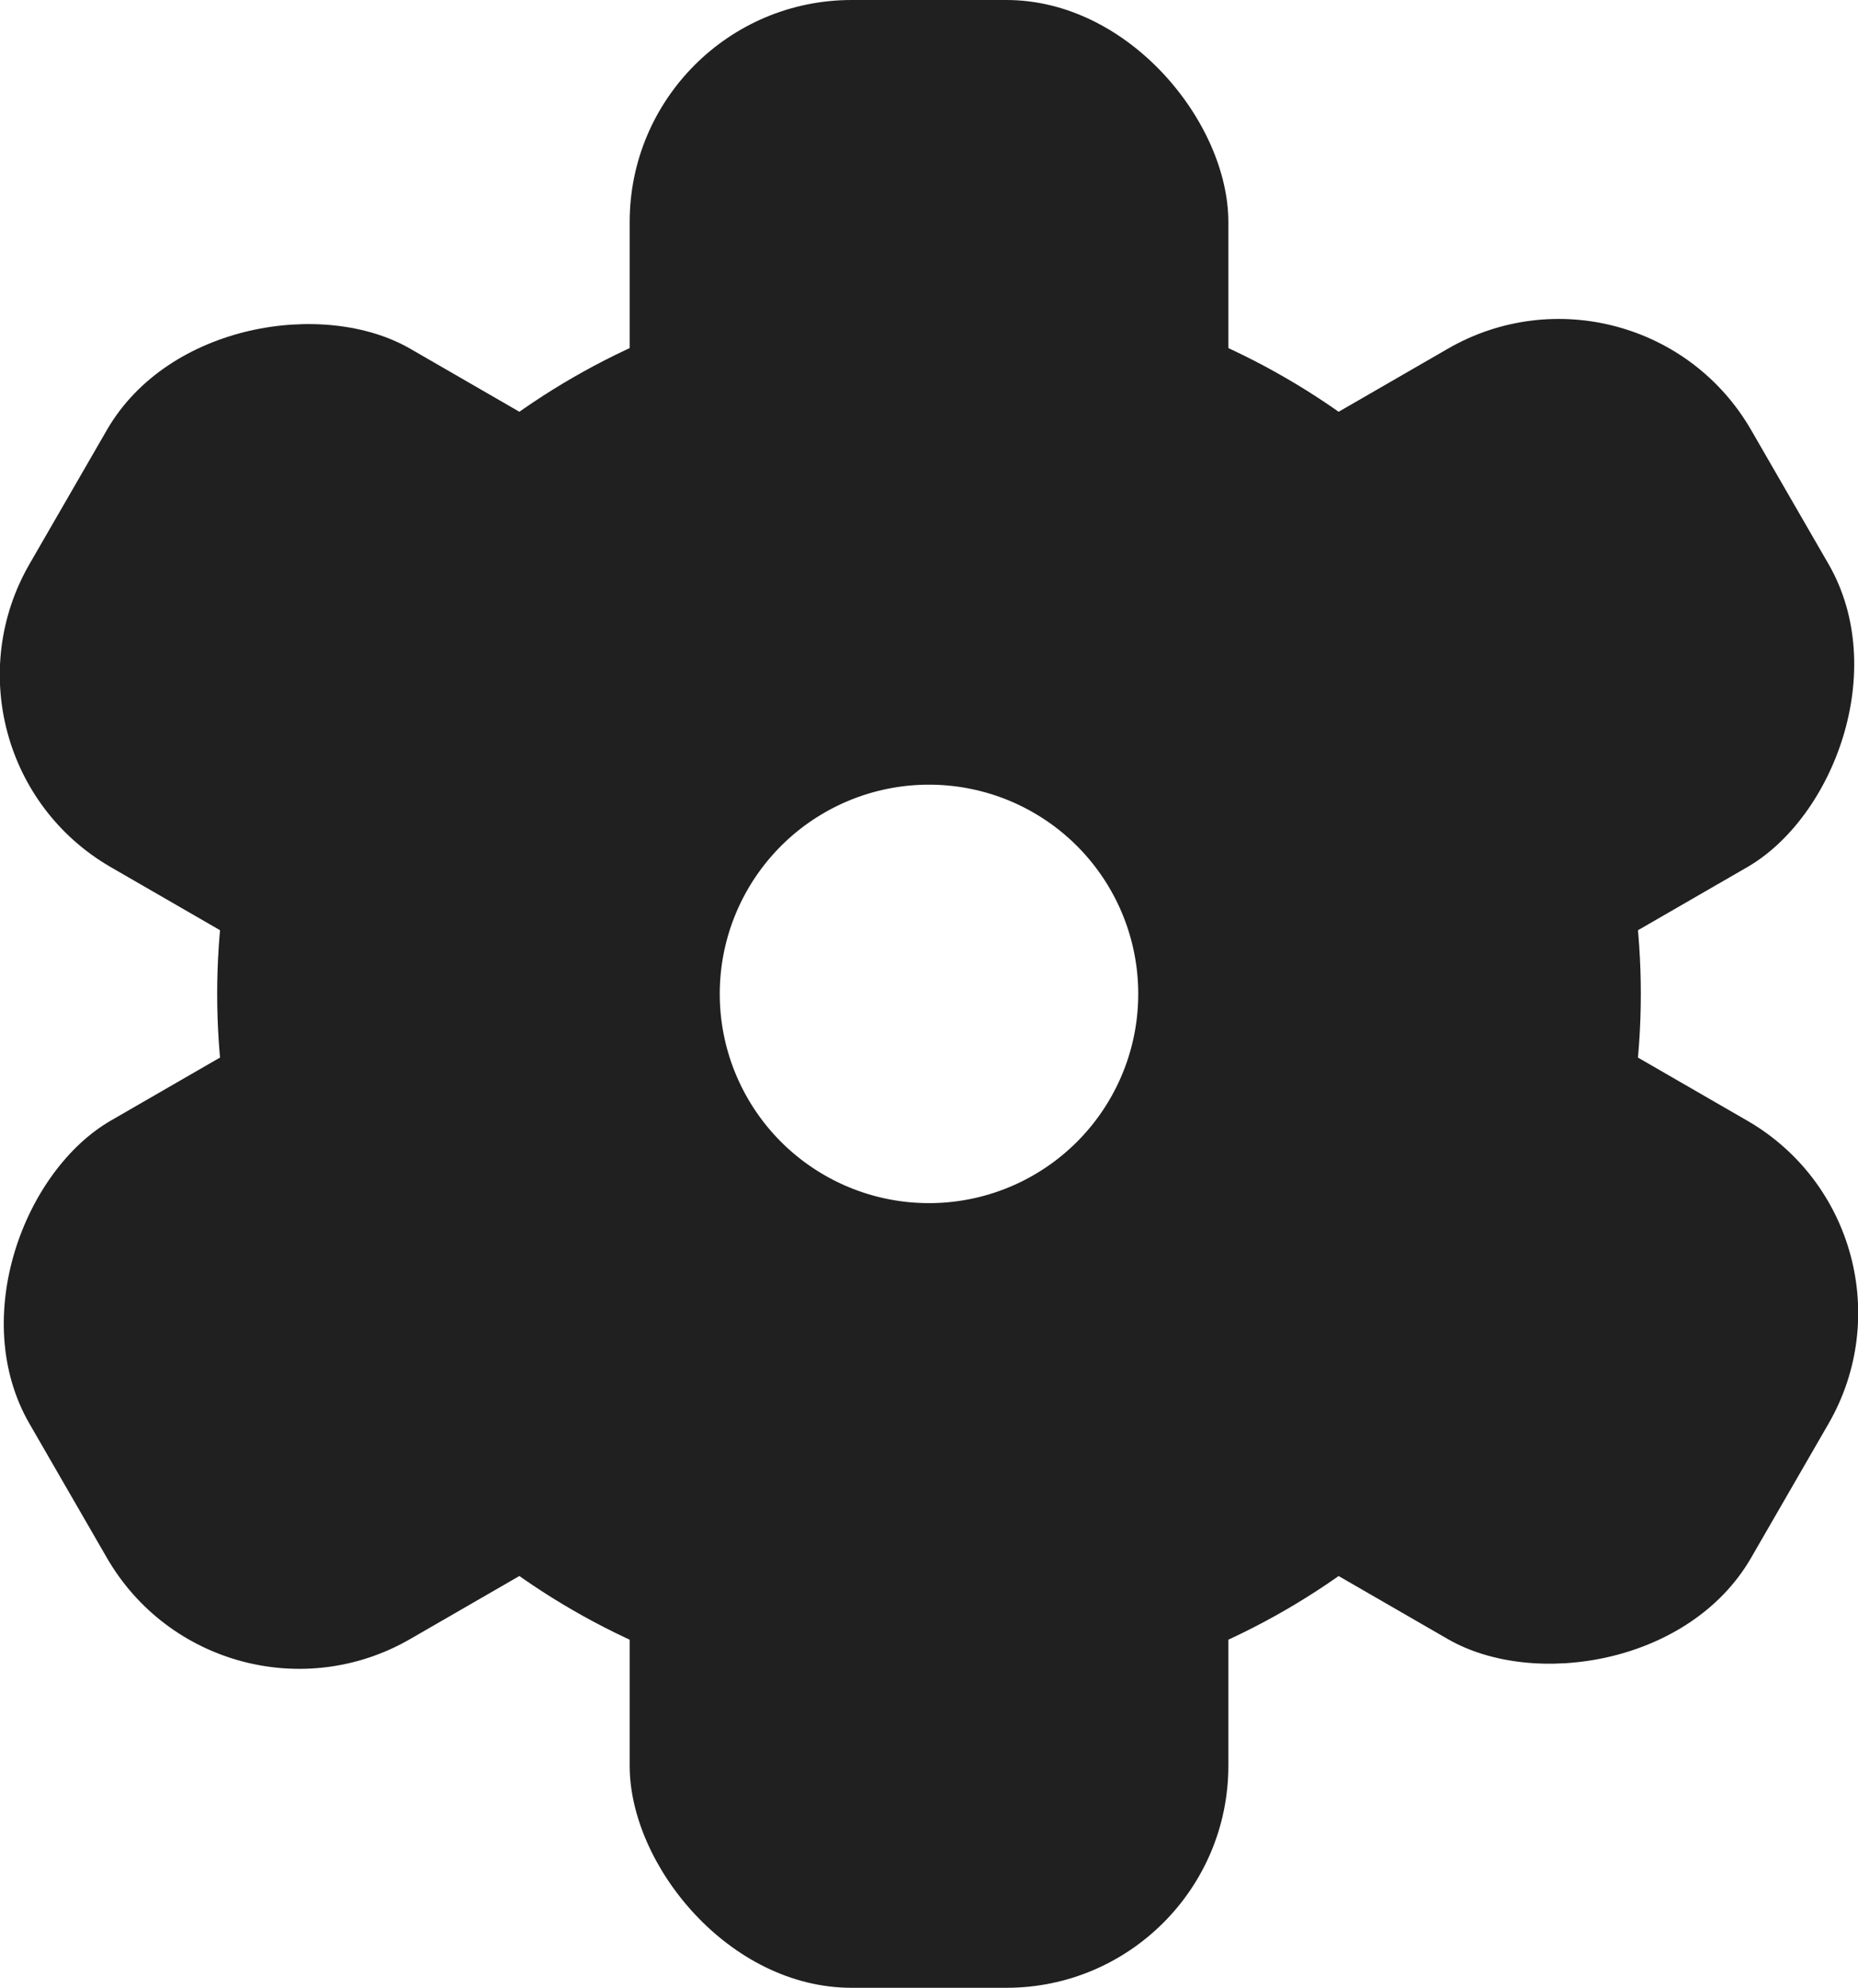
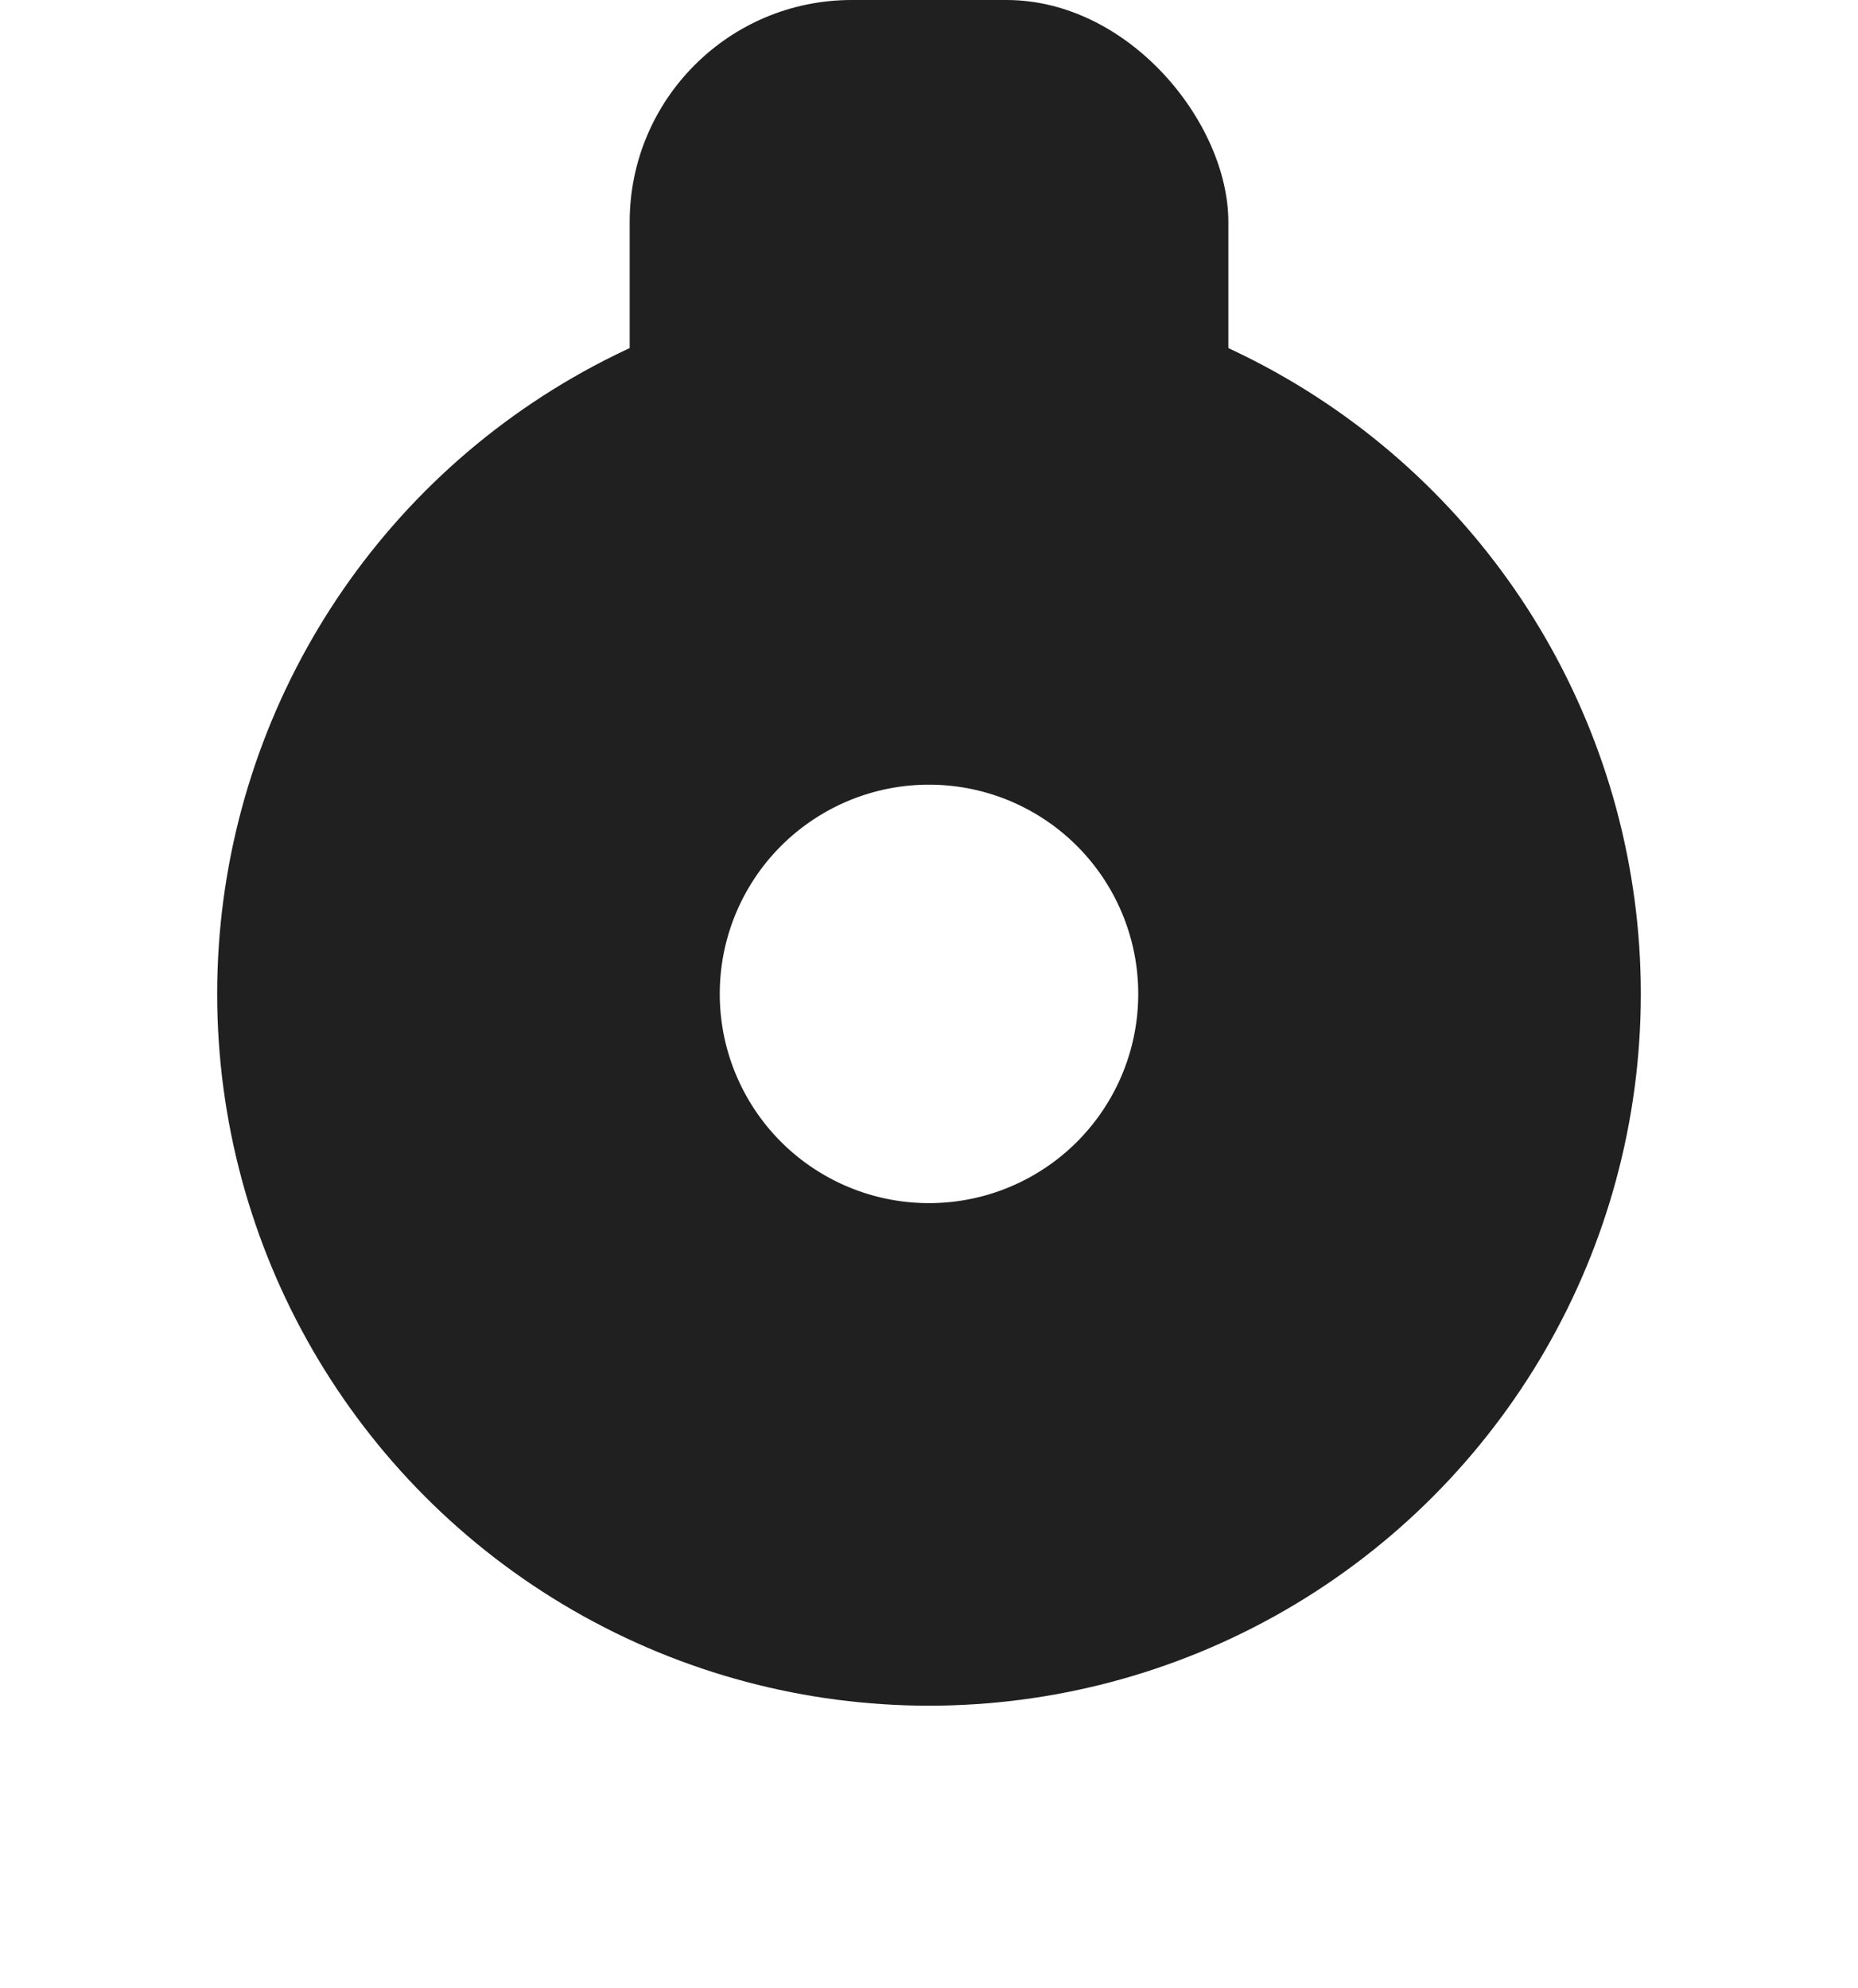
<svg xmlns="http://www.w3.org/2000/svg" id="Layer_2" viewBox="0 0 643.26 688.21">
  <defs>
    <style>
      .cls-1 {
        fill: #202020;
      }

      .cls-2 {
        fill: none;
        stroke: #202020;
        stroke-miterlimit: 10;
        stroke-width: 174px;
      }
    </style>
  </defs>
  <g id="Layer_1-2" data-name="Layer_1">
    <circle class="cls-2" cx="321.63" cy="344.11" r="159.44" />
    <rect class="cls-1" x="218" y="0" width="207.27" height="271.05" rx="76.86" ry="76.86" />
-     <rect class="cls-1" x="218" y="417.17" width="207.27" height="271.05" rx="76.86" ry="76.86" />
-     <rect class="cls-1" x="37.36" y="104.29" width="207.27" height="271.05" rx="76.86" ry="76.86" transform="translate(-137.19 242.01) rotate(-60)" />
-     <rect class="cls-1" x="398.63" y="312.87" width="207.27" height="271.05" rx="76.86" ry="76.86" transform="translate(-137.19 659.18) rotate(-60)" />
-     <rect class="cls-1" x="37.36" y="312.87" width="207.27" height="271.05" rx="76.86" ry="76.86" transform="translate(-176.84 794.7) rotate(-120)" />
-     <rect class="cls-1" x="398.63" y="104.29" width="207.27" height="271.05" rx="76.86" ry="76.86" transform="translate(545.72 794.7) rotate(-120)" />
  </g>
</svg>